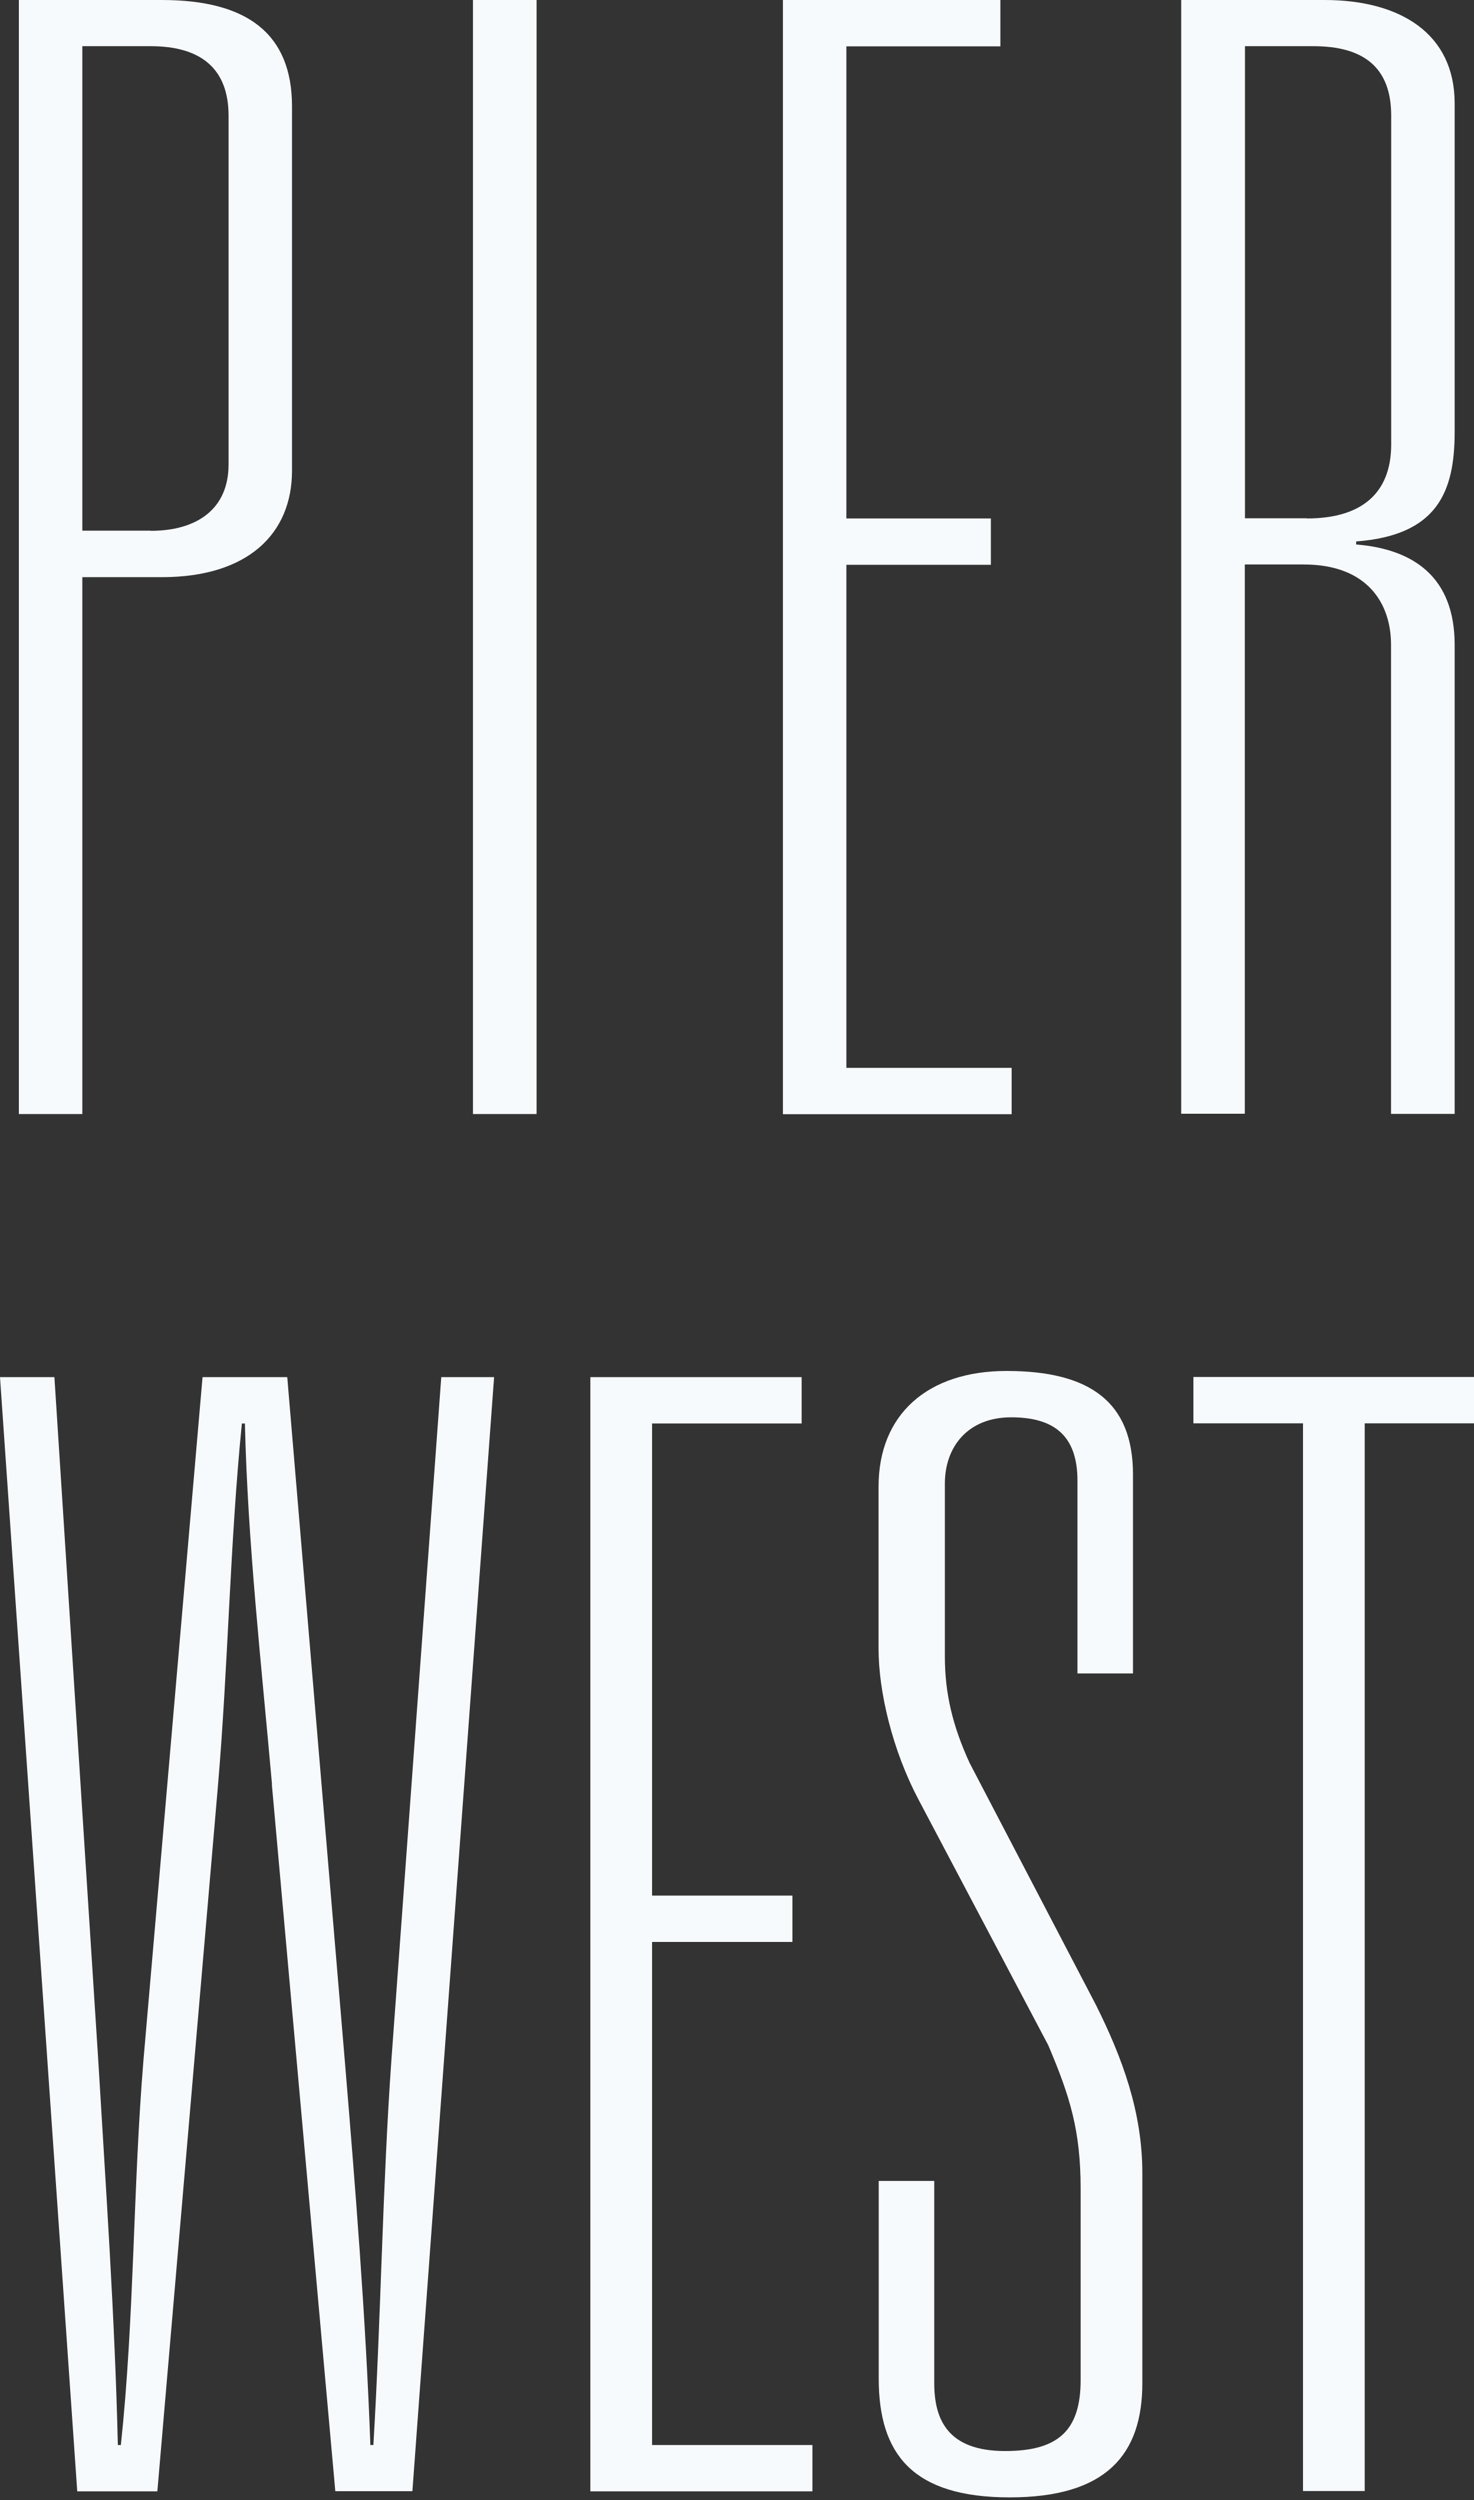
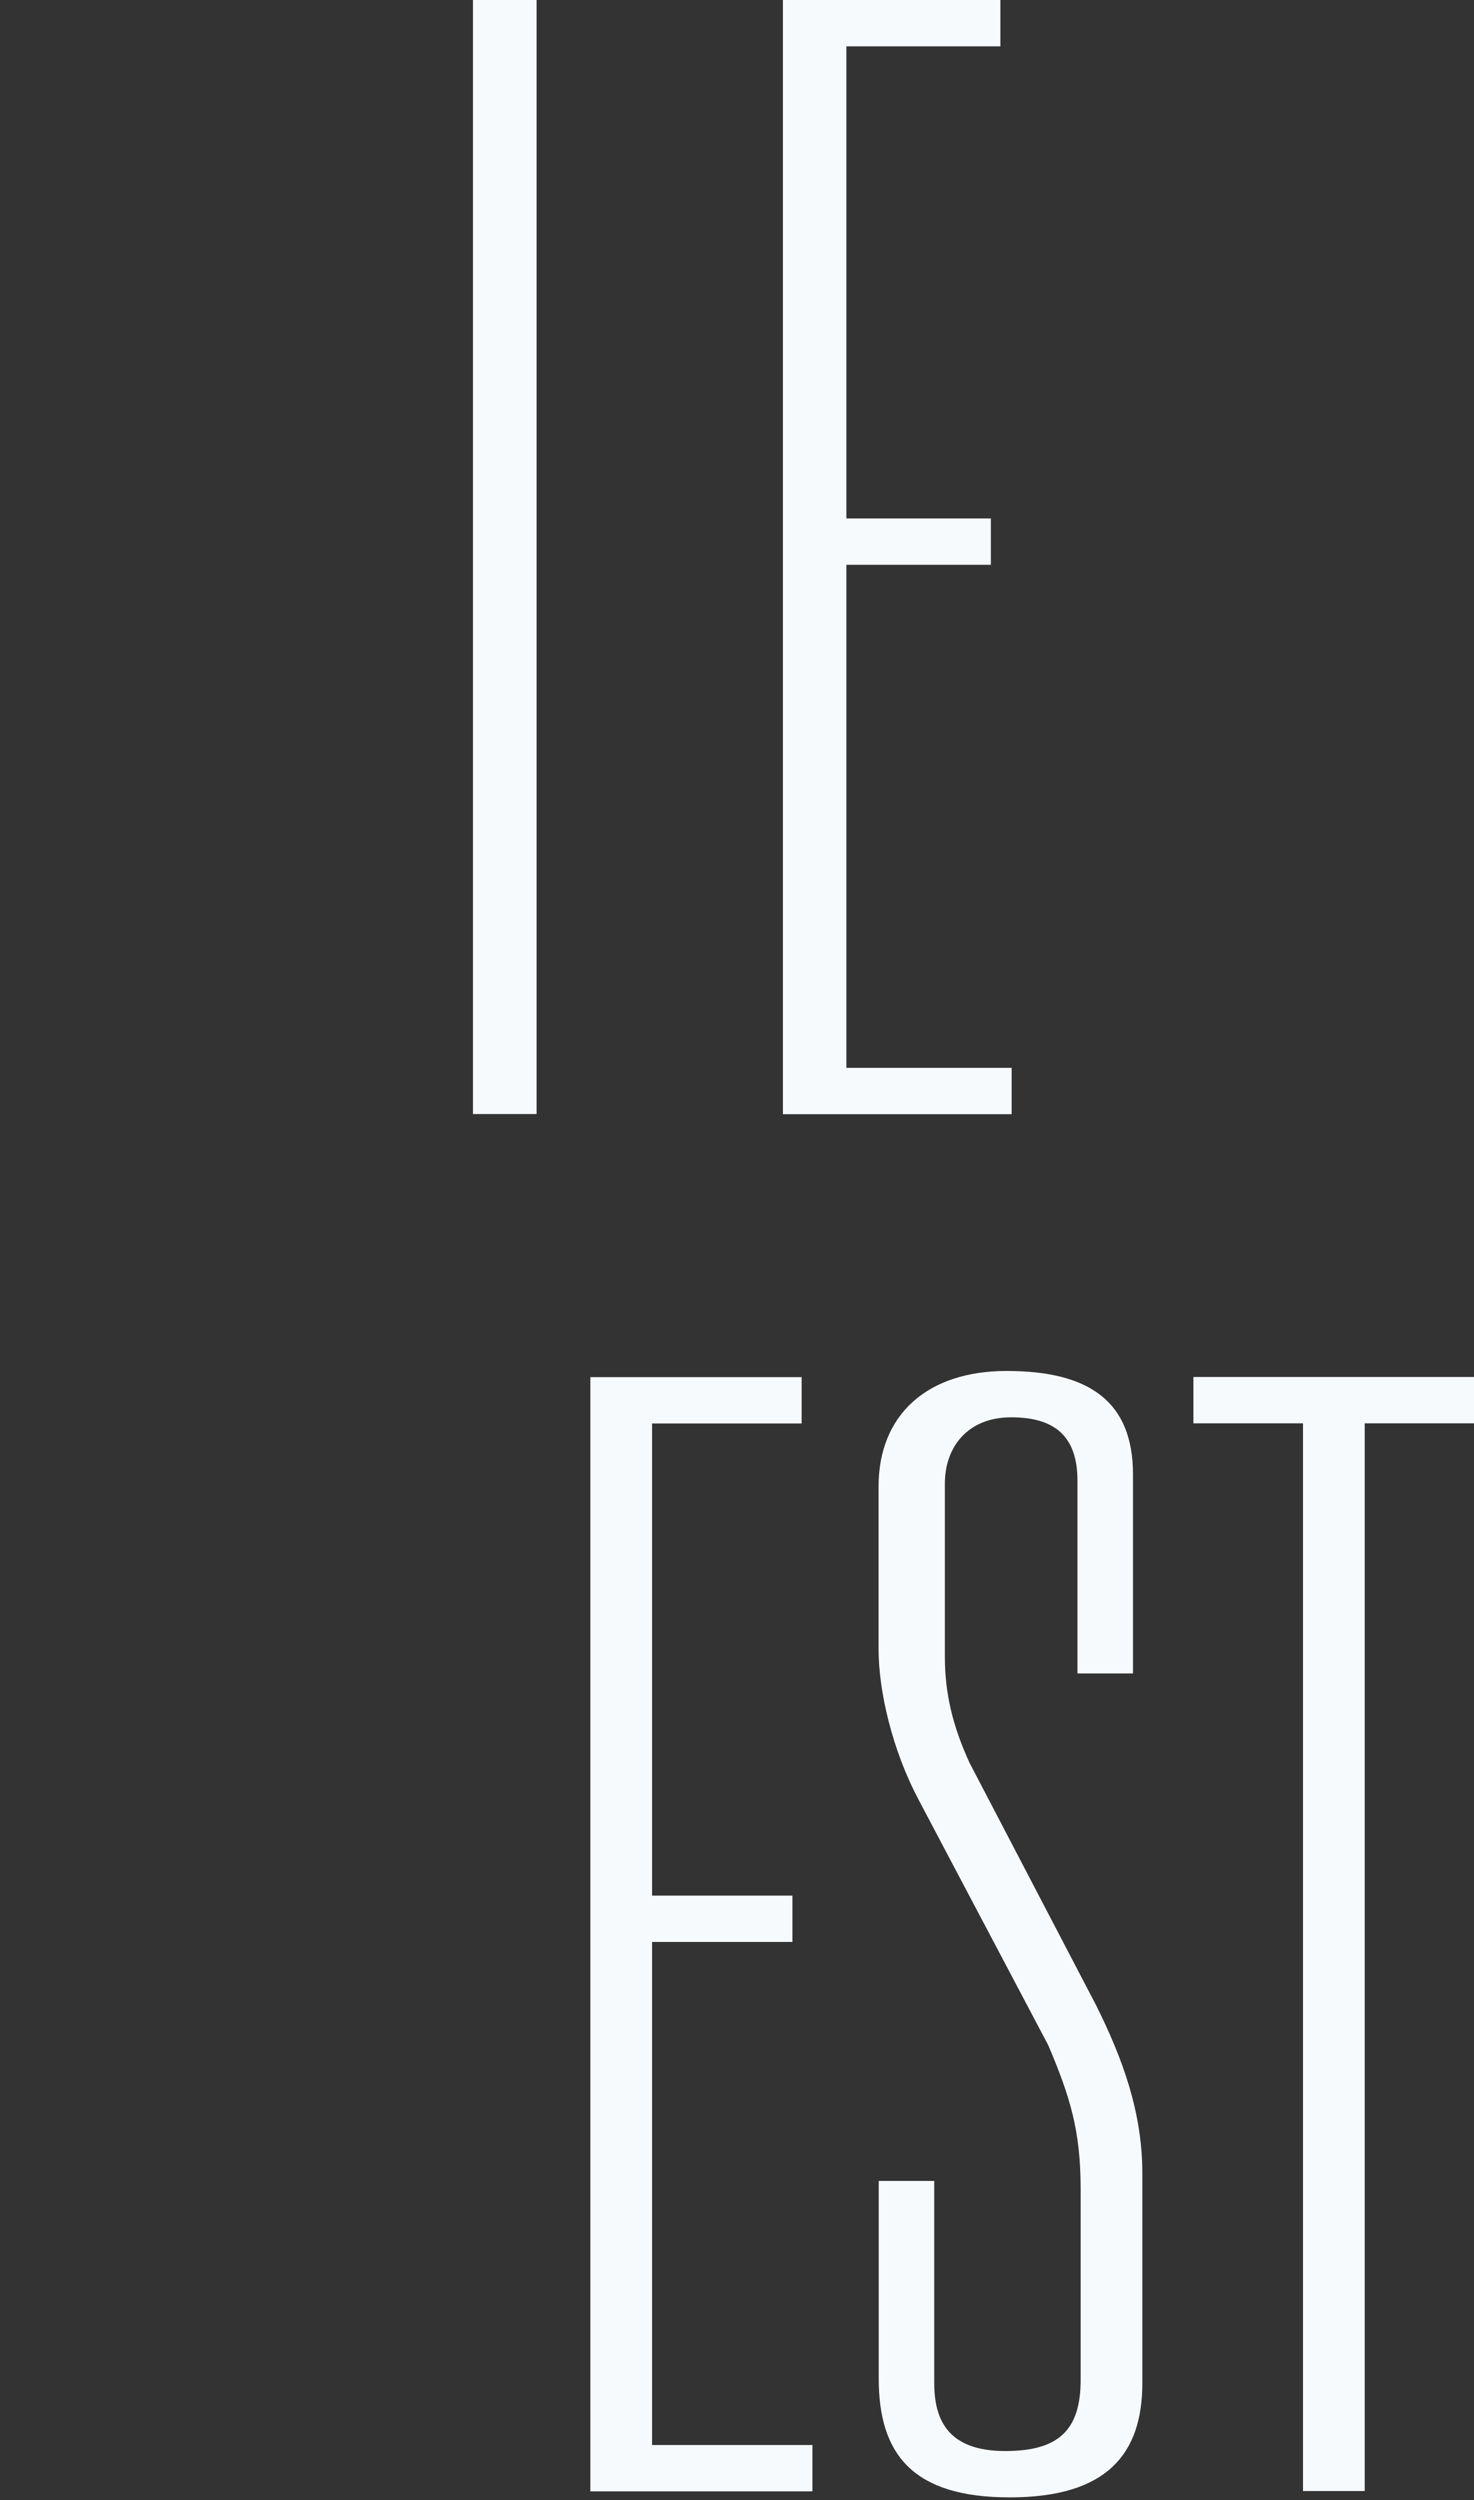
<svg xmlns="http://www.w3.org/2000/svg" width="128" height="217" viewBox="0 0 128 217" fill="none">
  <rect x="0" y="0" width="128" height="217" fill="#333333" stroke="none" />
  <g clip-path="url(#clip0_381_3141)">
-     <path d="M1.639 0H14.049C21.501 0 25.358 2.948 25.358 9.242V40.853C25.358 46.349 21.501 50.095 14.049 50.095H7.149V96.692H1.639V0ZM13.085 46.073C17.08 46.073 19.848 44.2 19.848 40.316V10.041C19.848 5.895 17.369 4.008 13.085 4.008H7.149V46.06H13.085V46.073Z" fill="#F7FAFC" />
    <path d="M41.073 -0H46.596V96.692H41.073V-0Z" fill="#F7FAFC" />
    <path d="M67.974 7.62939e-05H86.871V4.022H73.497V44.999H86.045V49.021H73.497V92.684H87.849V96.706H67.988V7.62939e-05H67.974Z" fill="#F7FAFC" />
-     <path d="M102.601 0H115.011C121.637 0 126.32 2.948 126.32 8.967V37.492C126.32 42.713 124.805 46.459 117.766 46.996V47.258C122.725 47.657 126.32 50.068 126.32 55.963V96.678H120.796V55.963C120.796 52.354 118.73 48.993 113.207 48.993H108.097V96.665H102.574V0H102.601ZM113.496 44.999C118.193 44.999 120.81 42.85 120.81 38.567V10.041C120.81 5.895 118.469 4.008 114.047 4.008H108.111V44.985H113.496V44.999Z" fill="#F7FAFC" />
-     <path d="M23.622 154.886C22.699 144.446 21.515 133.992 21.267 123.551H21.005C19.958 133.992 19.821 144.57 18.912 155.162L13.664 216.235H6.708L0 119.529H4.725L8.526 178.729C9.187 189.844 9.972 201.098 10.234 212.213H10.496C11.68 201.098 11.543 189.844 12.465 178.729L17.589 119.529H24.945L29.931 178.729C30.854 189.844 31.762 201.098 32.162 212.213H32.424C33.085 201.098 33.209 189.844 33.994 178.729L38.319 119.529H42.906L35.812 216.221H29.118L23.608 154.886H23.622Z" fill="#F7FAFC" />
    <path d="M51.266 119.529H69.613V123.551H56.624V164.528H68.814V168.55H56.624V212.213H70.55V216.235H51.266V119.543V119.529Z" fill="#F7FAFC" />
    <path d="M81.128 206.841C81.128 210.051 82.34 212.736 87.284 212.736C91.844 212.736 93.841 211.001 93.841 206.58V189.968C93.841 184.886 92.904 181.938 91.031 177.517L79.778 156.223C77.505 151.939 76.293 146.843 76.293 143.096V129.033C76.293 122.738 80.577 118.992 87.408 118.992C94.64 118.992 98.386 121.678 98.386 127.972V145.245H93.565V128.51C93.565 124.625 91.554 123.014 87.808 123.014C84.061 123.014 82.05 125.562 82.05 128.771V143.771C82.05 146.98 82.725 149.804 84.199 153.013L95.177 174.032C97.45 178.591 99.199 183.274 99.199 188.632V206.841C99.199 212.998 96.114 216.758 87.684 216.758C79.254 216.758 76.307 213.012 76.307 206.442V189.293H81.128V206.841Z" fill="#F7FAFC" />
    <path d="M113.138 123.537H103.634V119.515H128.013V123.537H118.509V216.207H113.151V123.537H113.138Z" fill="#F7FAFC" />
  </g>
  <defs>
    <clipPath id="clip0_381_3141">
      <rect width="128" height="216.758" fill="white" />
    </clipPath>
  </defs>
</svg>